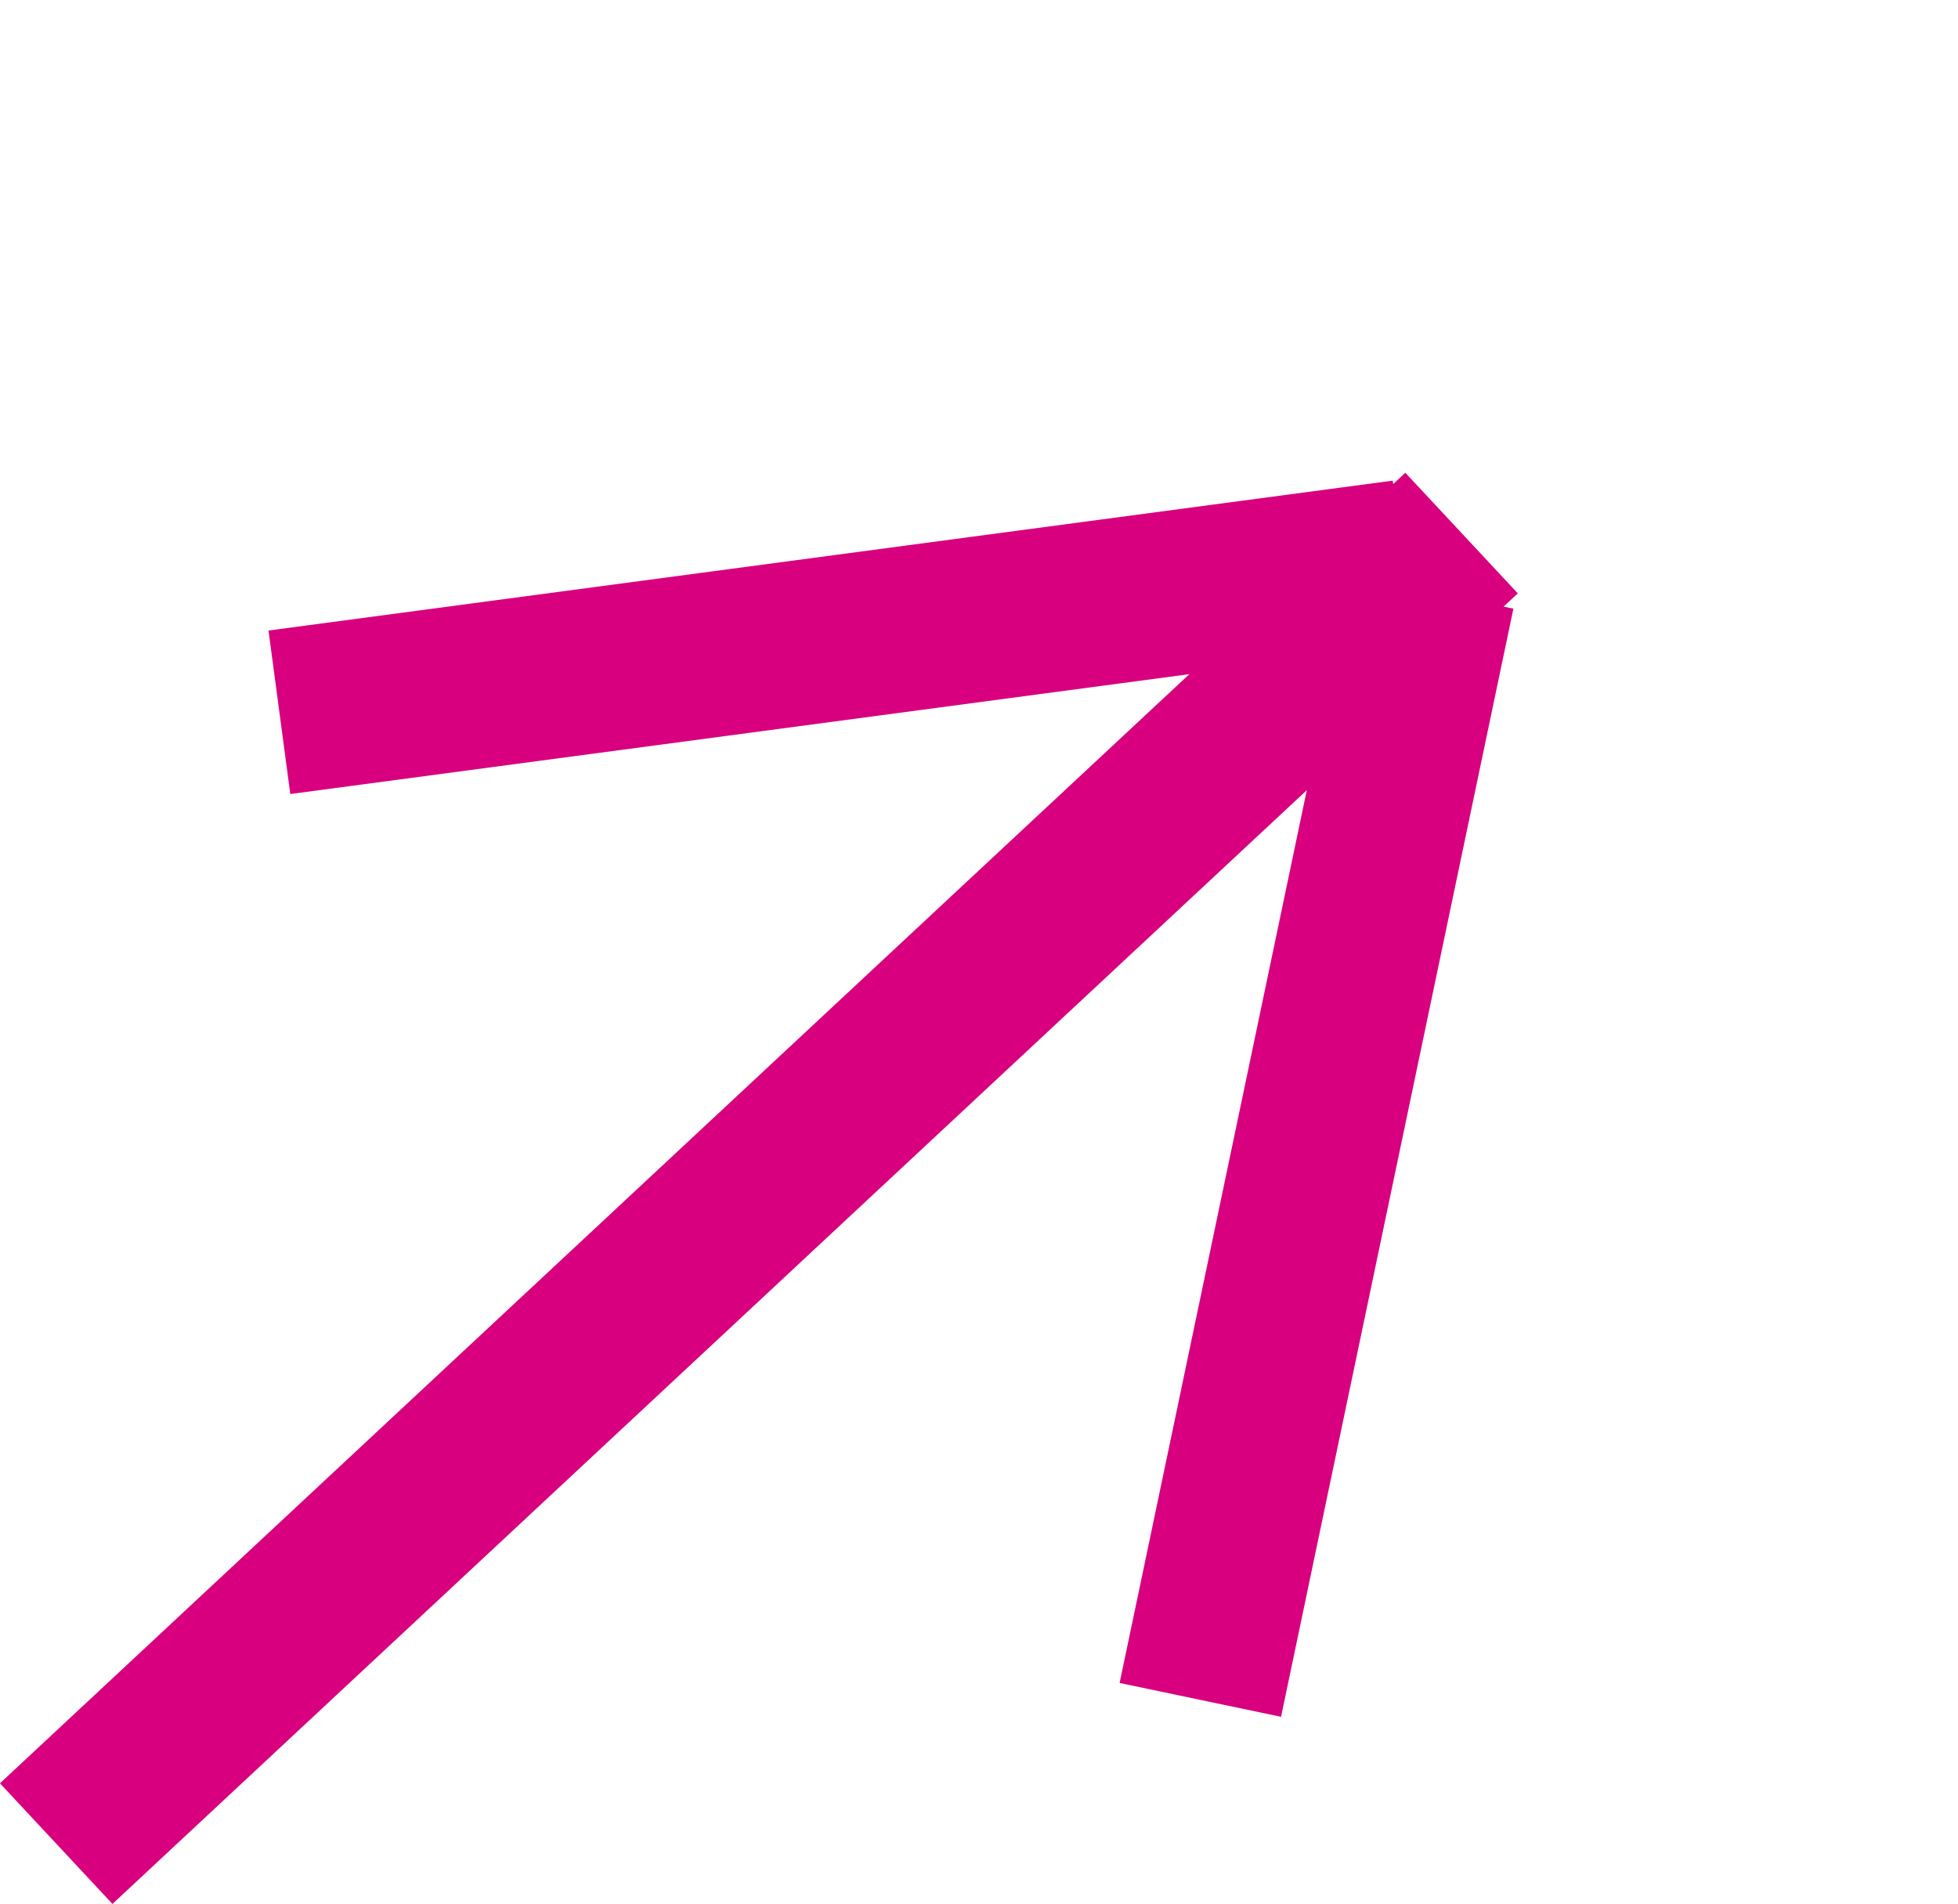
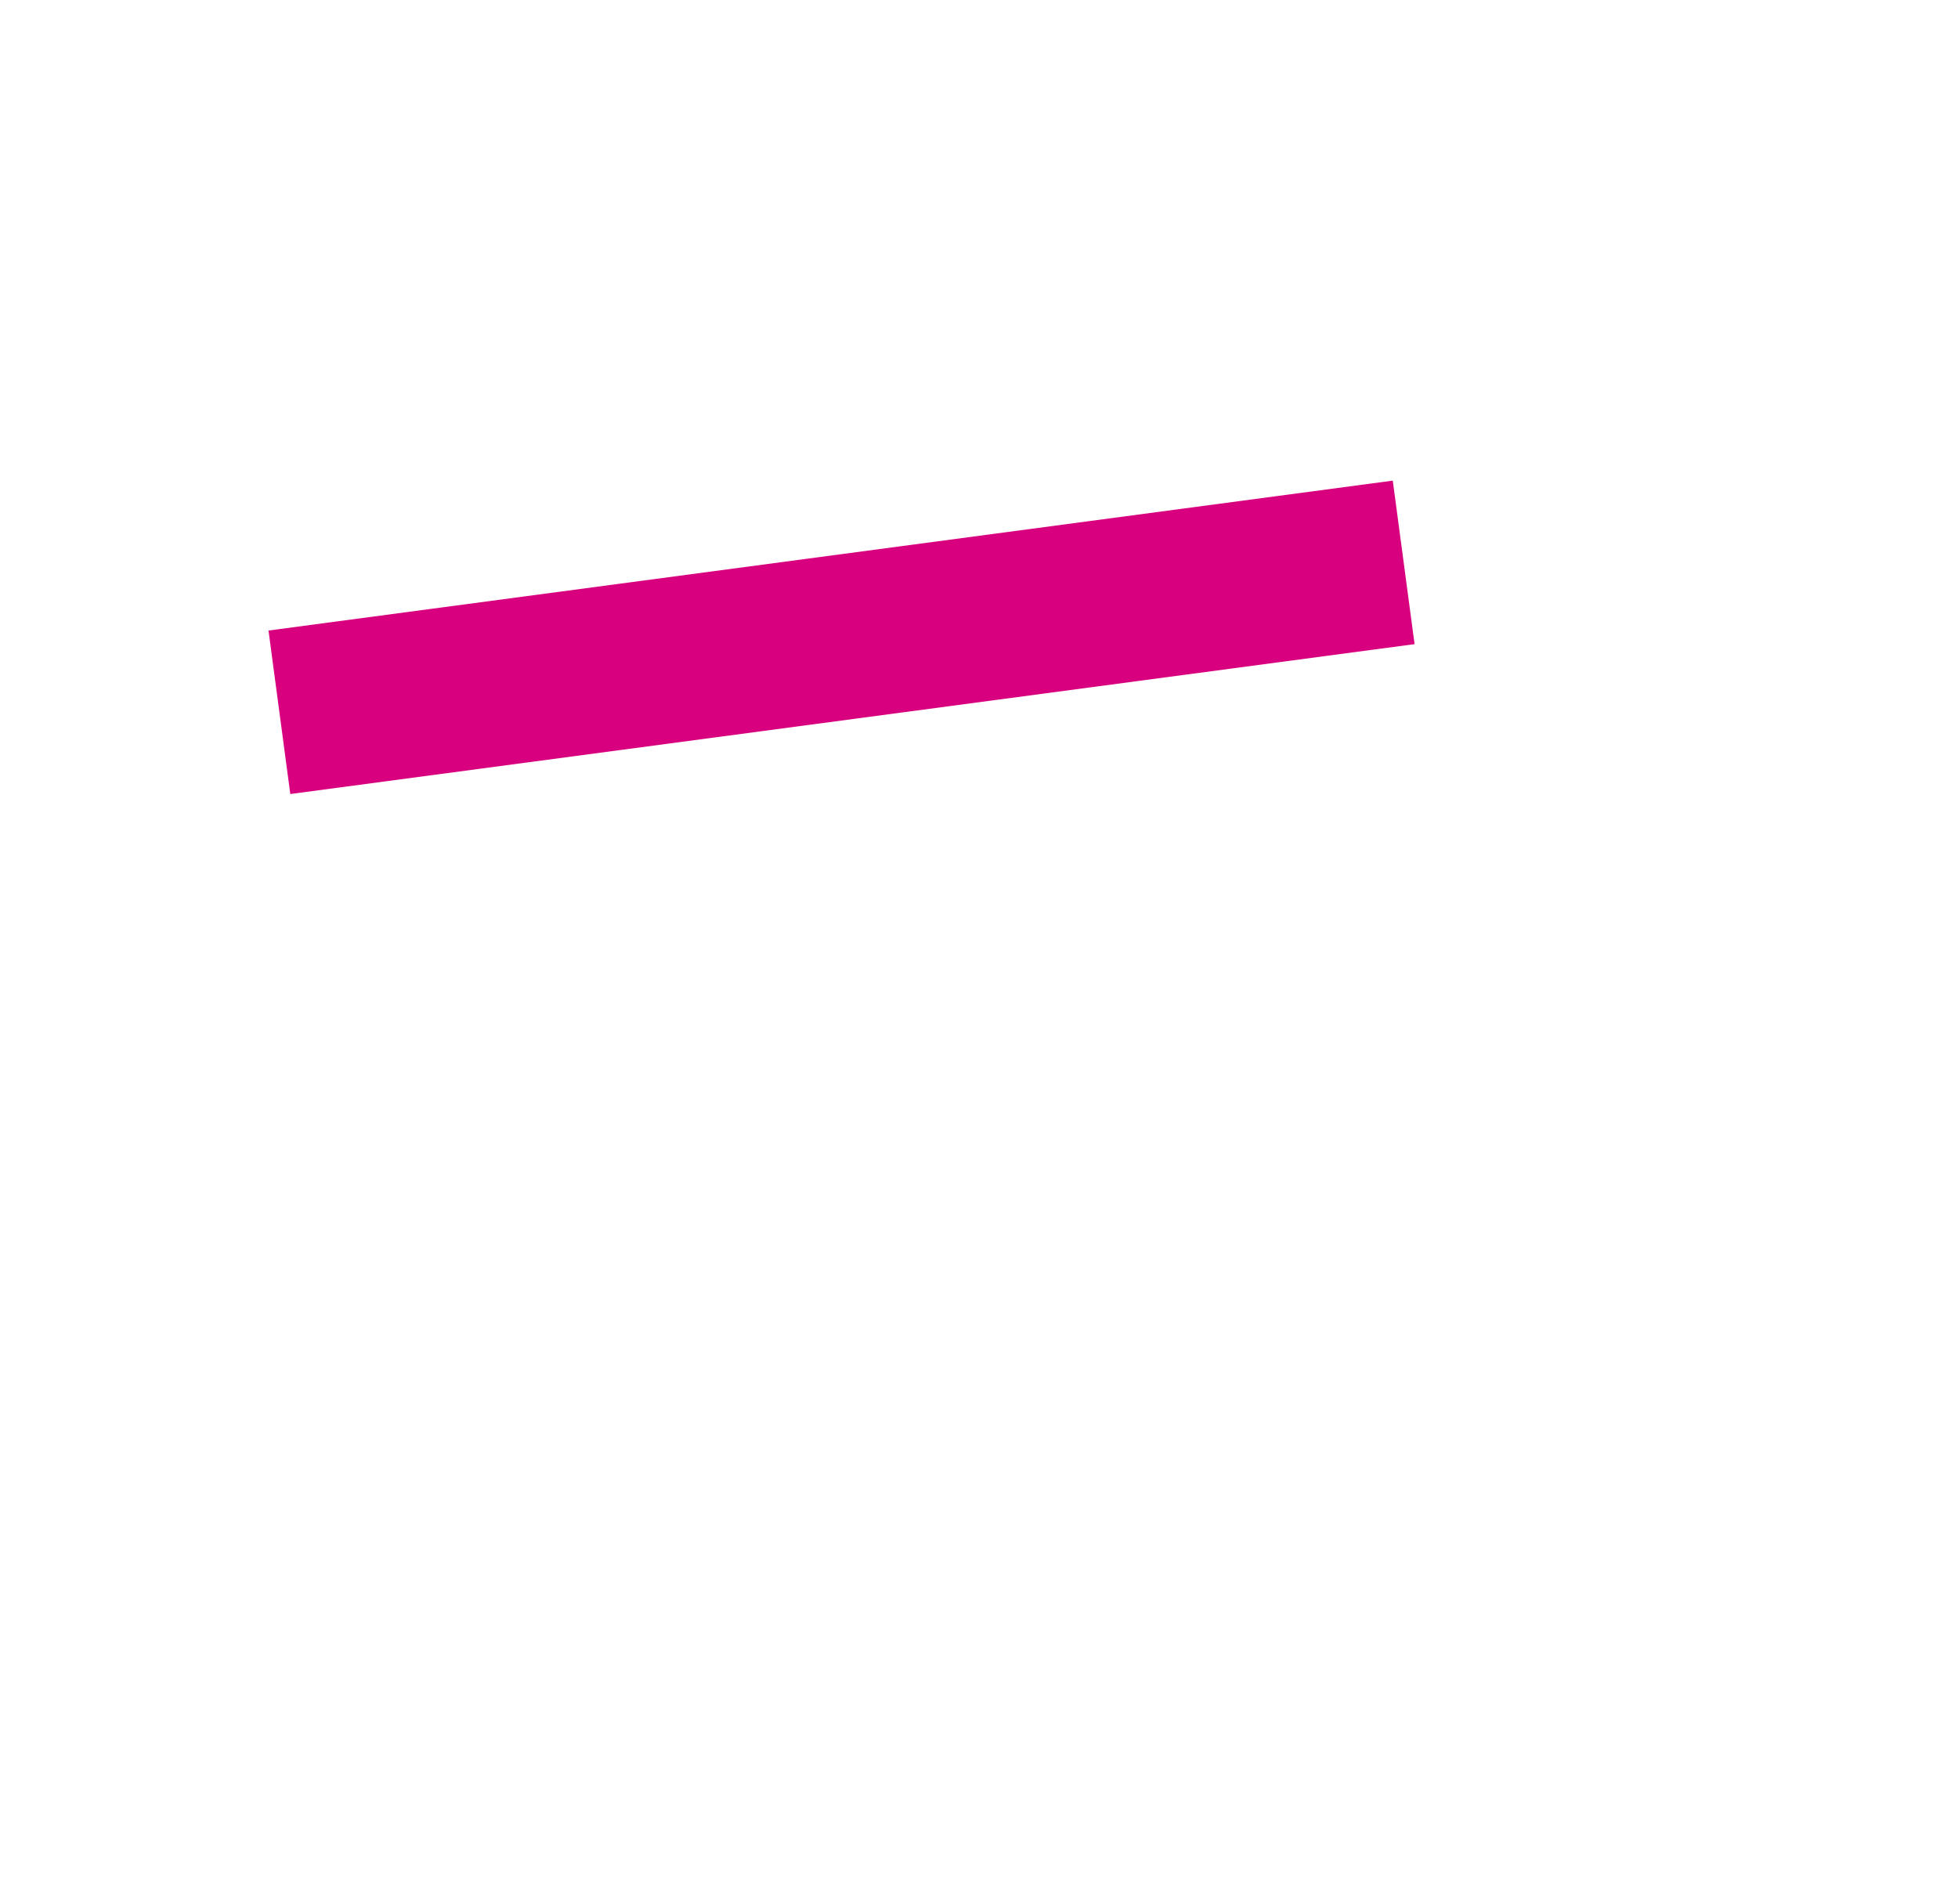
<svg xmlns="http://www.w3.org/2000/svg" width="17.806" height="17.313" viewBox="0 0 17.806 17.313">
  <g id="Button_Arrow" data-name="Button Arrow" transform="translate(350.155 -1033.474) rotate(47)">
-     <line id="Line_19" data-name="Line 19" y1="17.475" transform="translate(529.64 954.5)" fill="none" stroke="#d8007f" stroke-width="1.5" />
-     <path id="Path_660" data-name="Path 660" d="M6.709,9.492.78,1.074" transform="translate(529.071 953.982)" fill="none" stroke="#d8007f" stroke-width="1.5" />
    <path id="Path_659" data-name="Path 659" d="M0,9.271,5.976.864" transform="translate(523.5 954.203)" fill="none" stroke="#d8007f" stroke-width="1.5" />
  </g>
</svg>